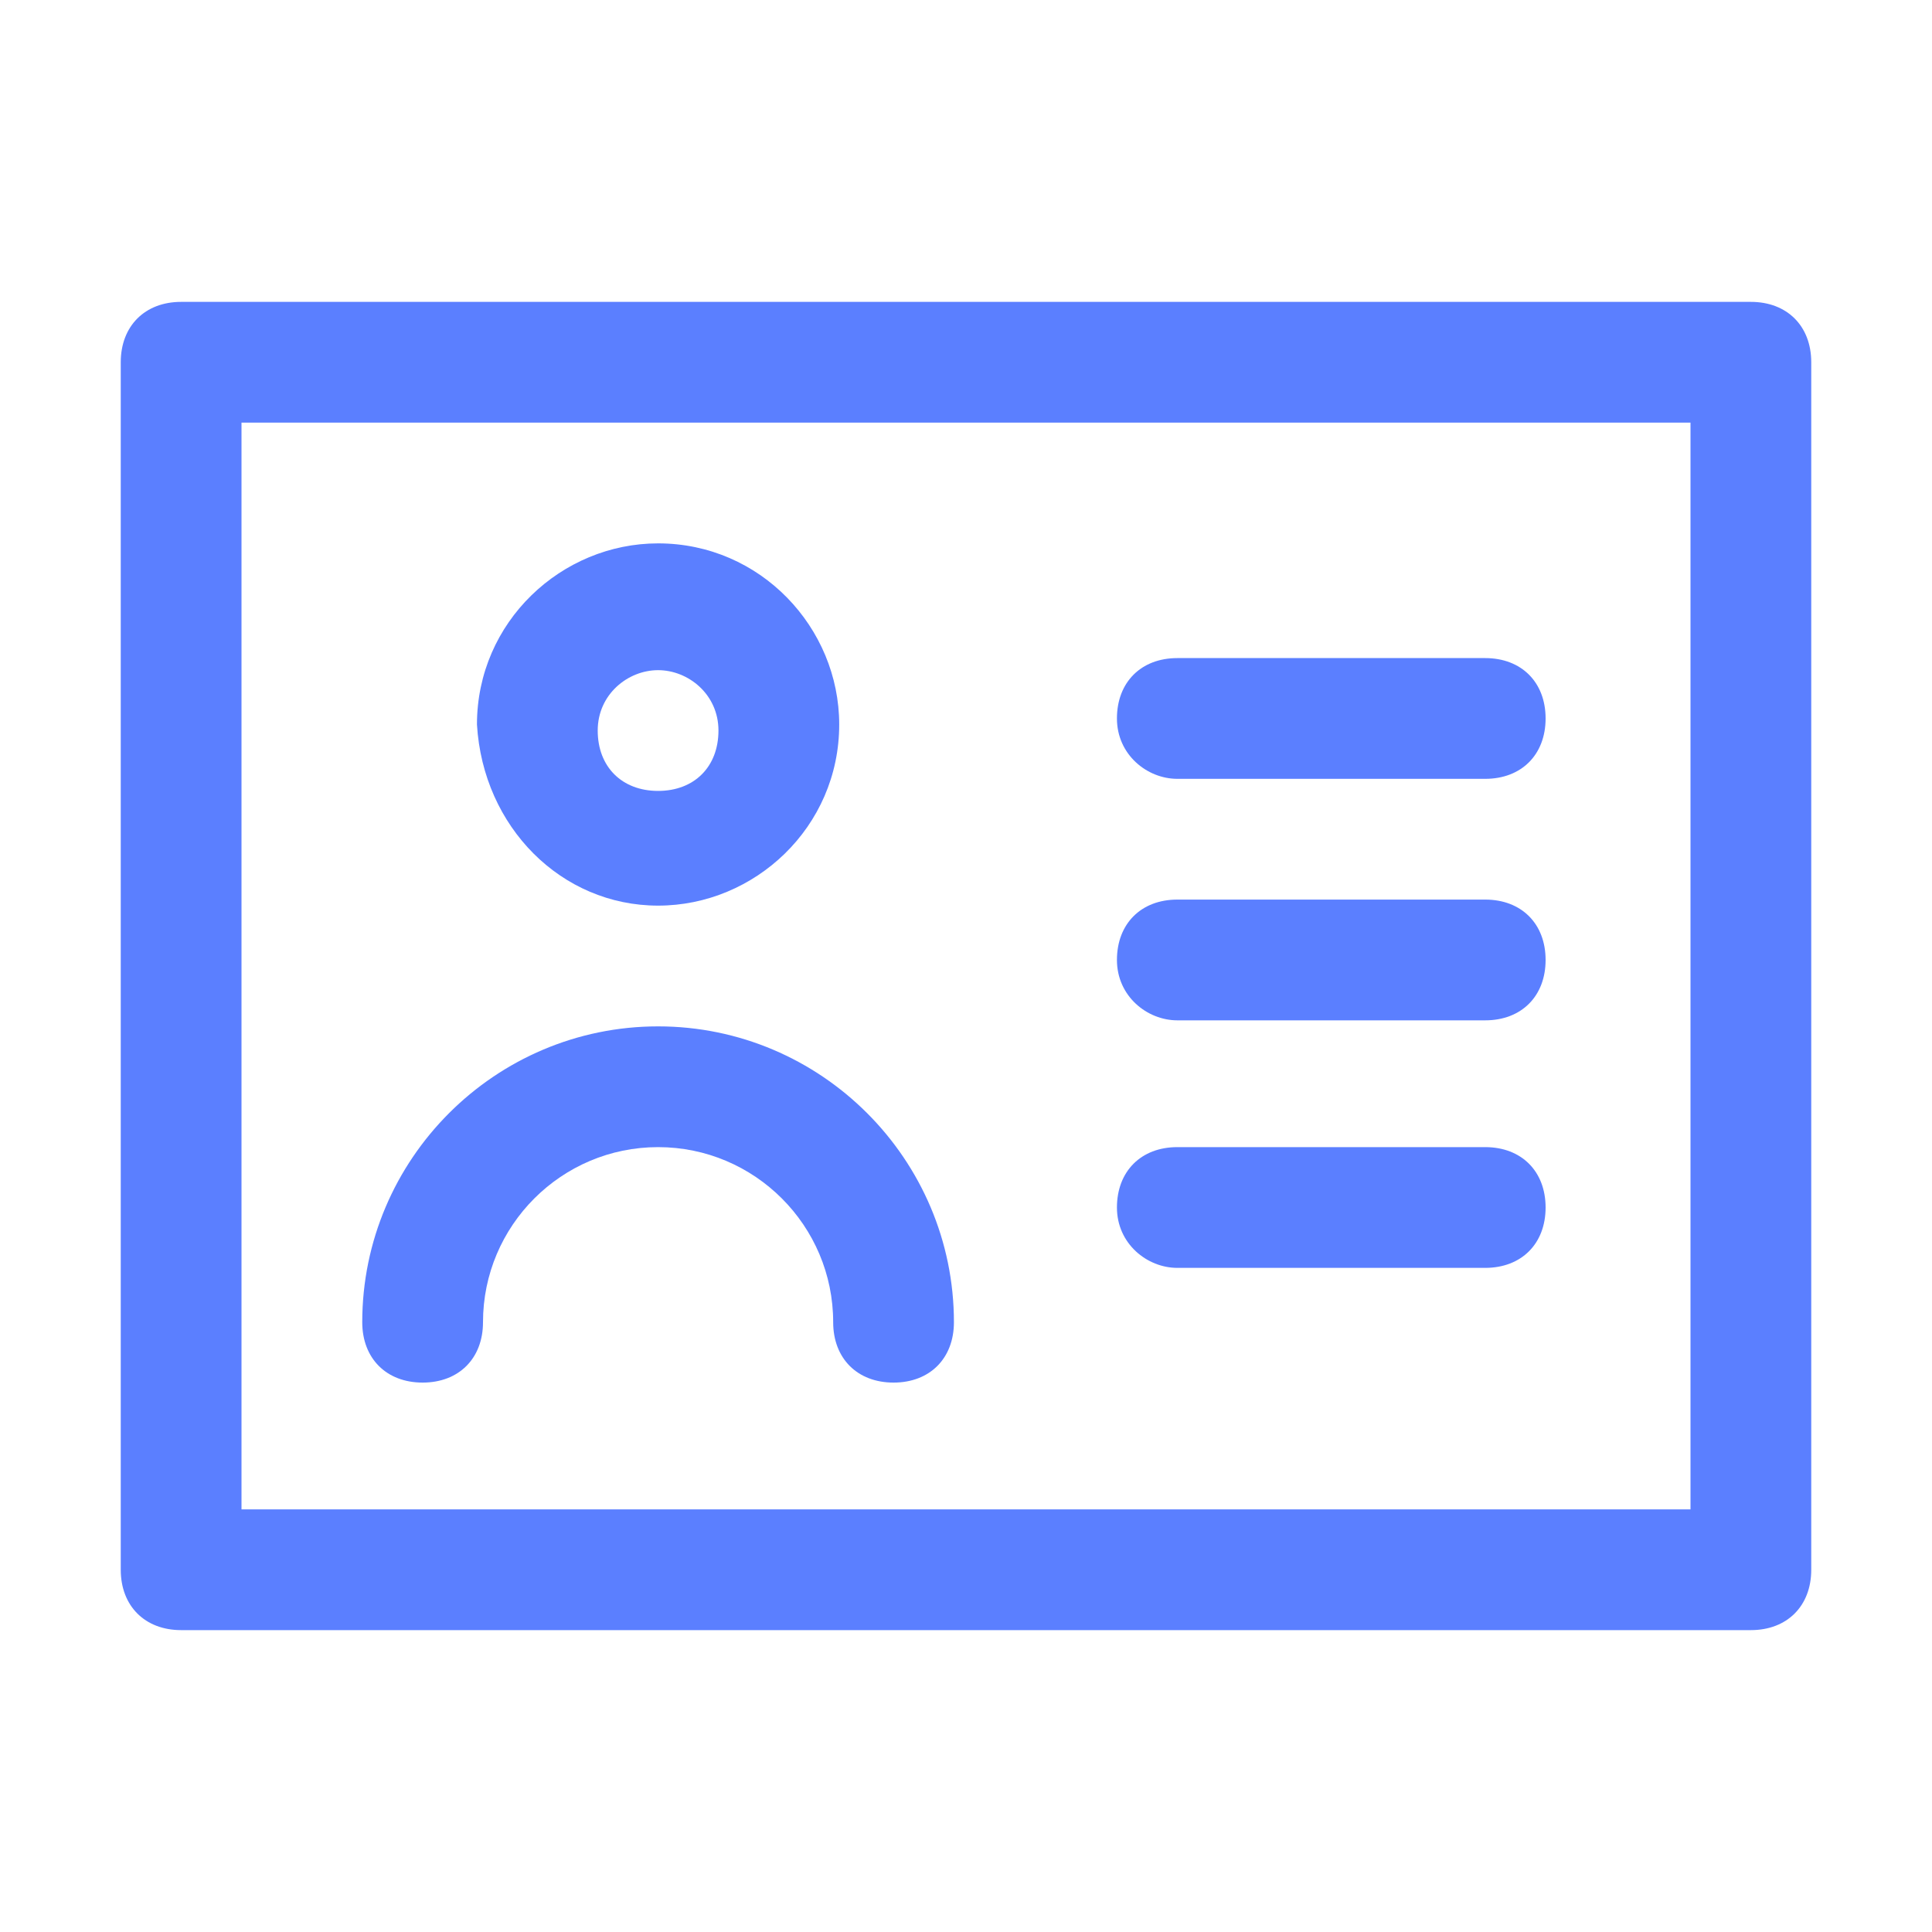
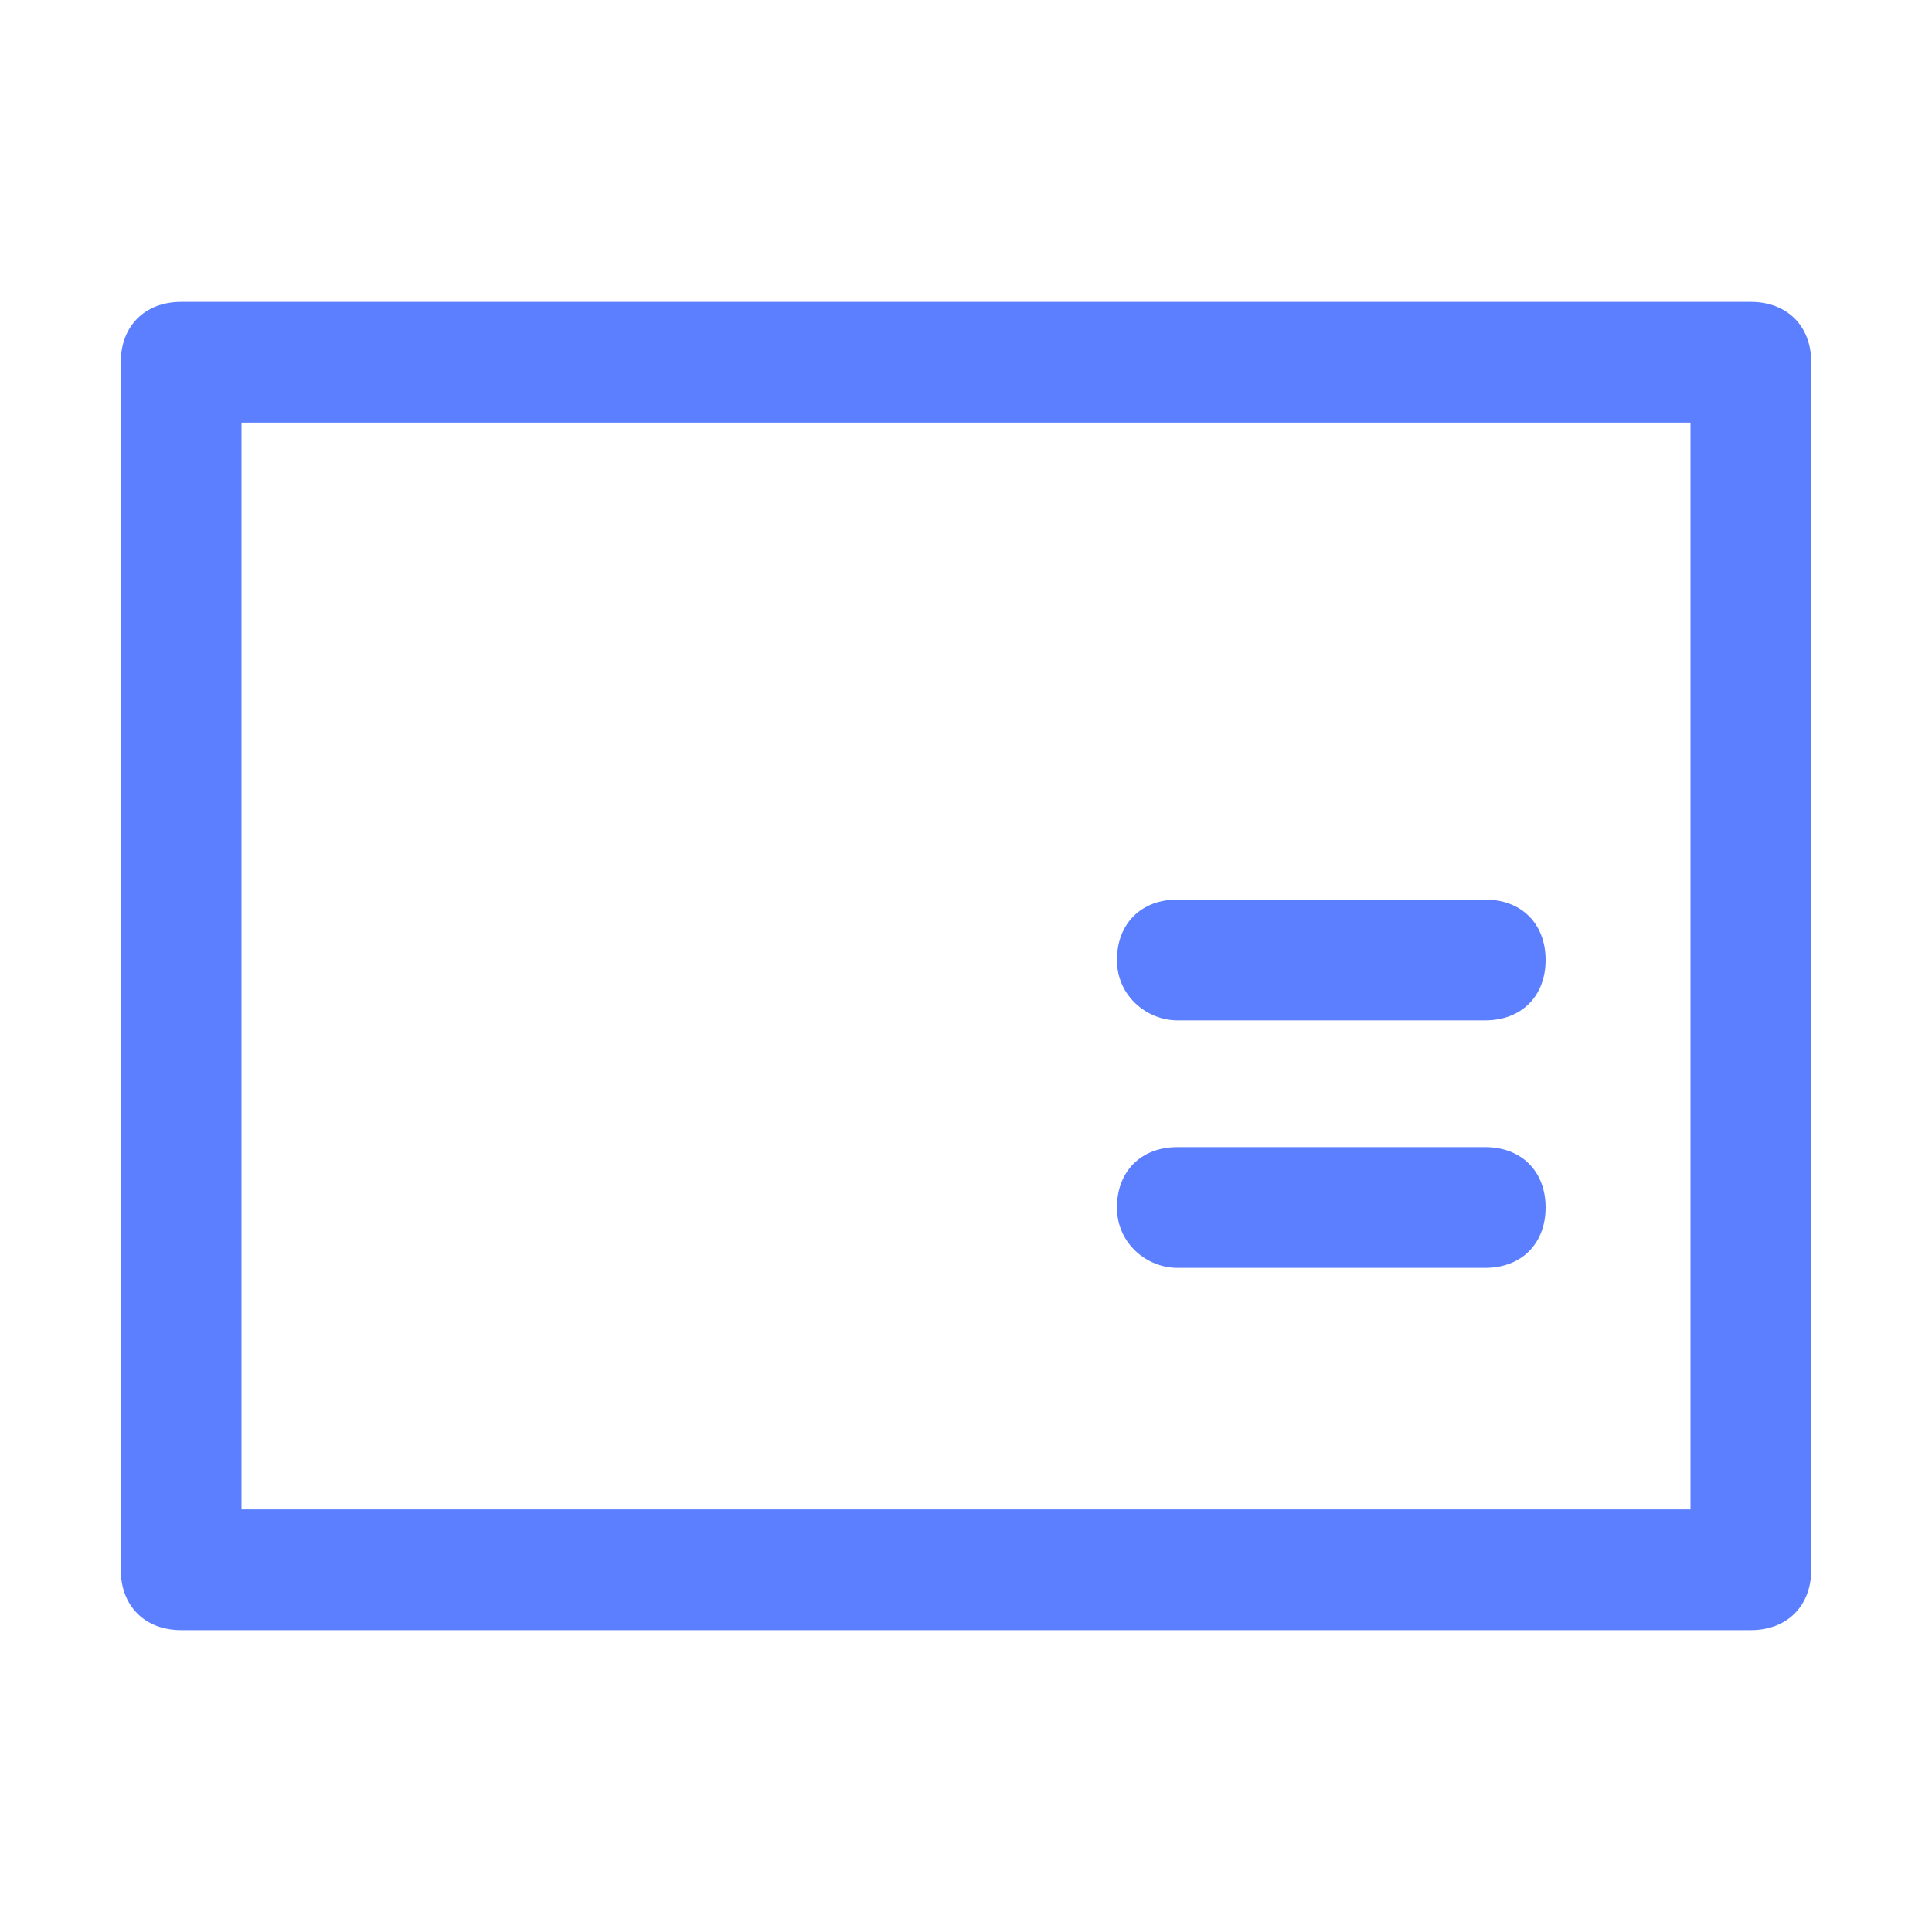
<svg xmlns="http://www.w3.org/2000/svg" version="1.1" width="512" height="512" x="0" y="0" viewBox="0 0 32 32" style="enable-background:new 0 0 512 512" xml:space="preserve" class="">
  <g>
    <g id="_x30_2-business_card">
      <g>
        <path d="m29 5h-26c-.6 0-1 .4-1 1v20c0 .6.4 1 1 1h26c.6 0 1-.4 1-1v-20c0-.6-.4-1-1-1zm-1 20h-24v-18h24z" fill="#5b7fff" data-original="#000000" style="" class="" />
-         <path d="m10.9 15c1.6 0 3-1.3 3-3 0-1.6-1.3-3-3-3-1.6 0-3 1.3-3 3 .1 1.7 1.4 3 3 3zm0-3.9c.5 0 1 .4 1 1s-.4 1-1 1-1-.4-1-1 .5-1 1-1z" fill="#5b7fff" data-original="#000000" style="" class="" />
-         <path d="m7 22.9c.6 0 1-.4 1-1 0-1.6 1.3-2.9 2.9-2.9s2.9 1.3 2.9 2.9c0 .6.4 1 1 1s1-.4 1-1c0-2.7-2.2-4.9-4.9-4.9s-4.9 2.2-4.9 4.9c0 .6.4 1 1 1z" fill="#5b7fff" data-original="#000000" style="" class="" />
-         <path d="m19.5 12.9h5.1c.6 0 1-.4 1-1s-.4-1-1-1h-5.1c-.6 0-1 .4-1 1s.5 1 1 1z" fill="#5b7fff" data-original="#000000" style="" class="" />
        <path d="m19.5 16.9h5.1c.6 0 1-.4 1-1s-.4-1-1-1h-5.1c-.6 0-1 .4-1 1s.5 1 1 1z" fill="#5b7fff" data-original="#000000" style="" class="" />
        <path d="m19.5 21h5.1c.6 0 1-.4 1-1s-.4-1-1-1h-5.1c-.6 0-1 .4-1 1s.5 1 1 1z" fill="#5b7fff" data-original="#000000" style="" class="" />
      </g>
    </g>
  </g>
</svg>